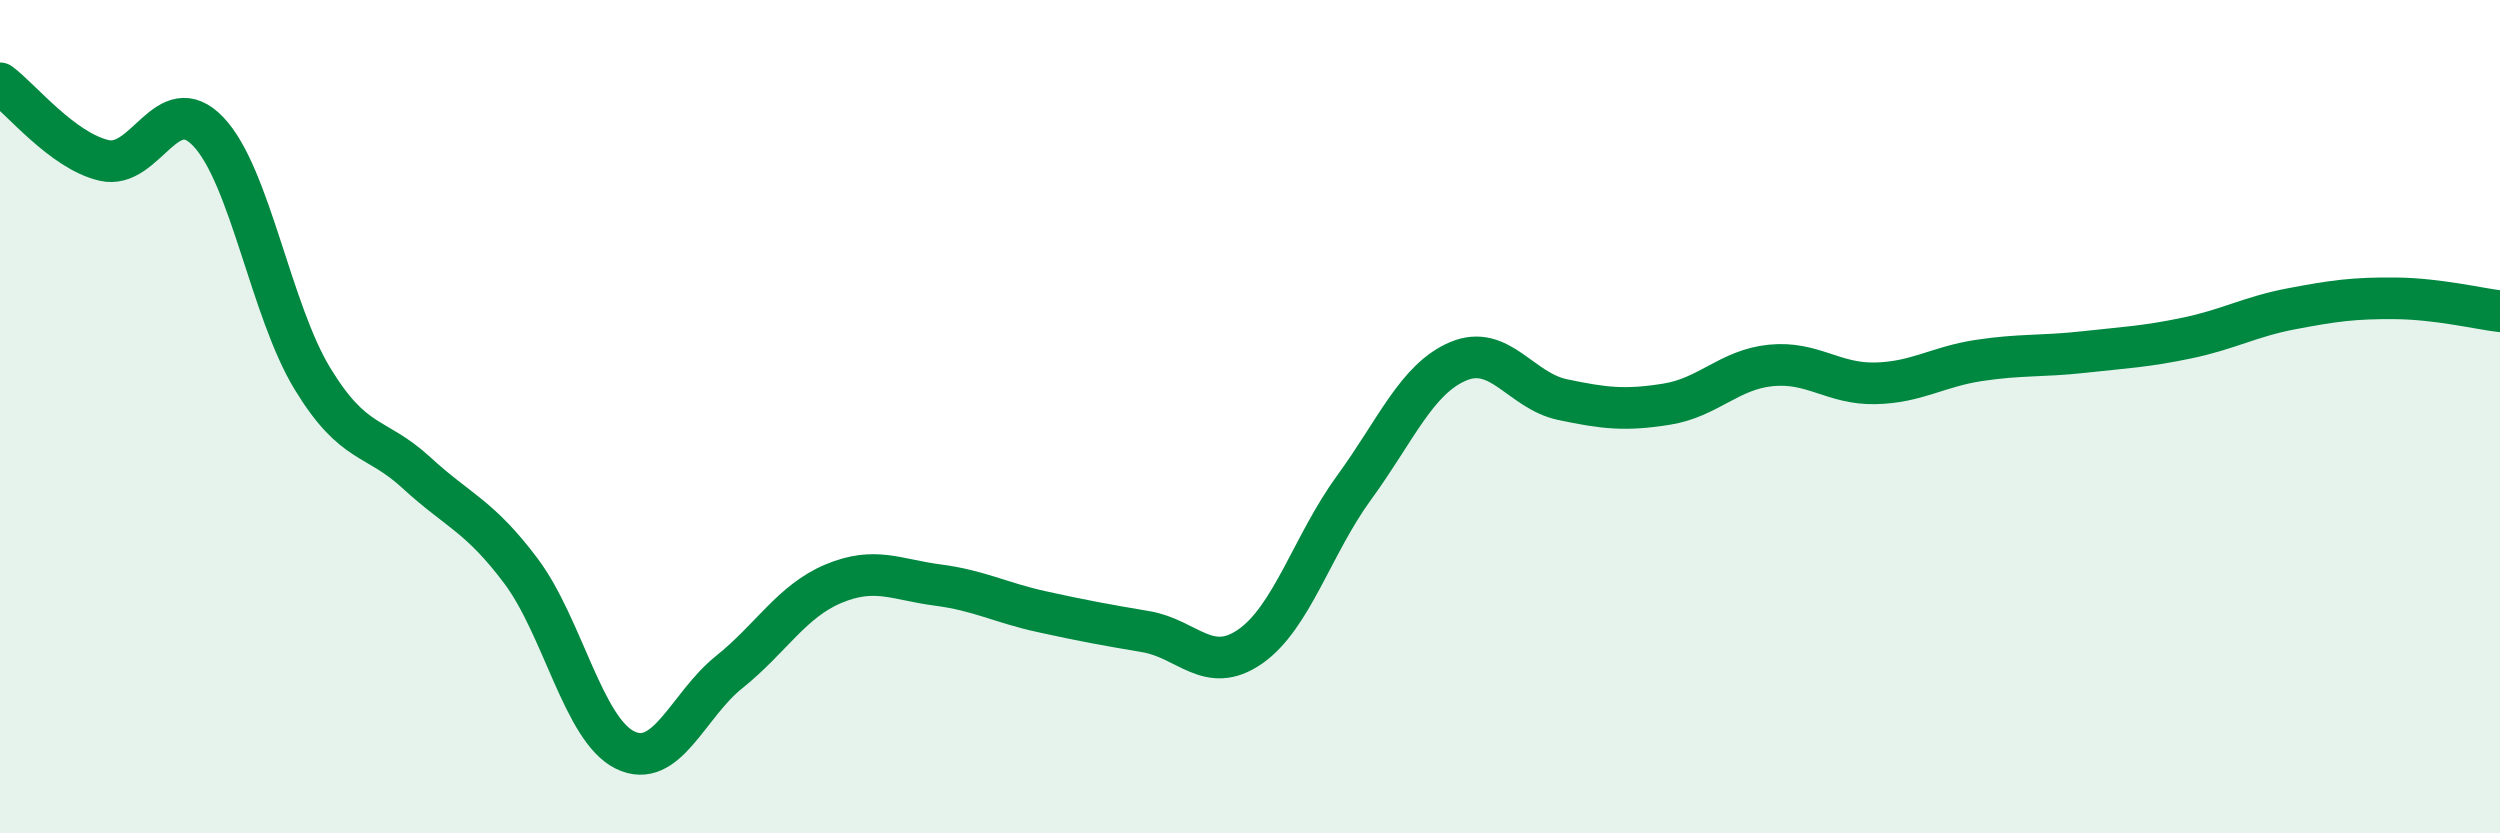
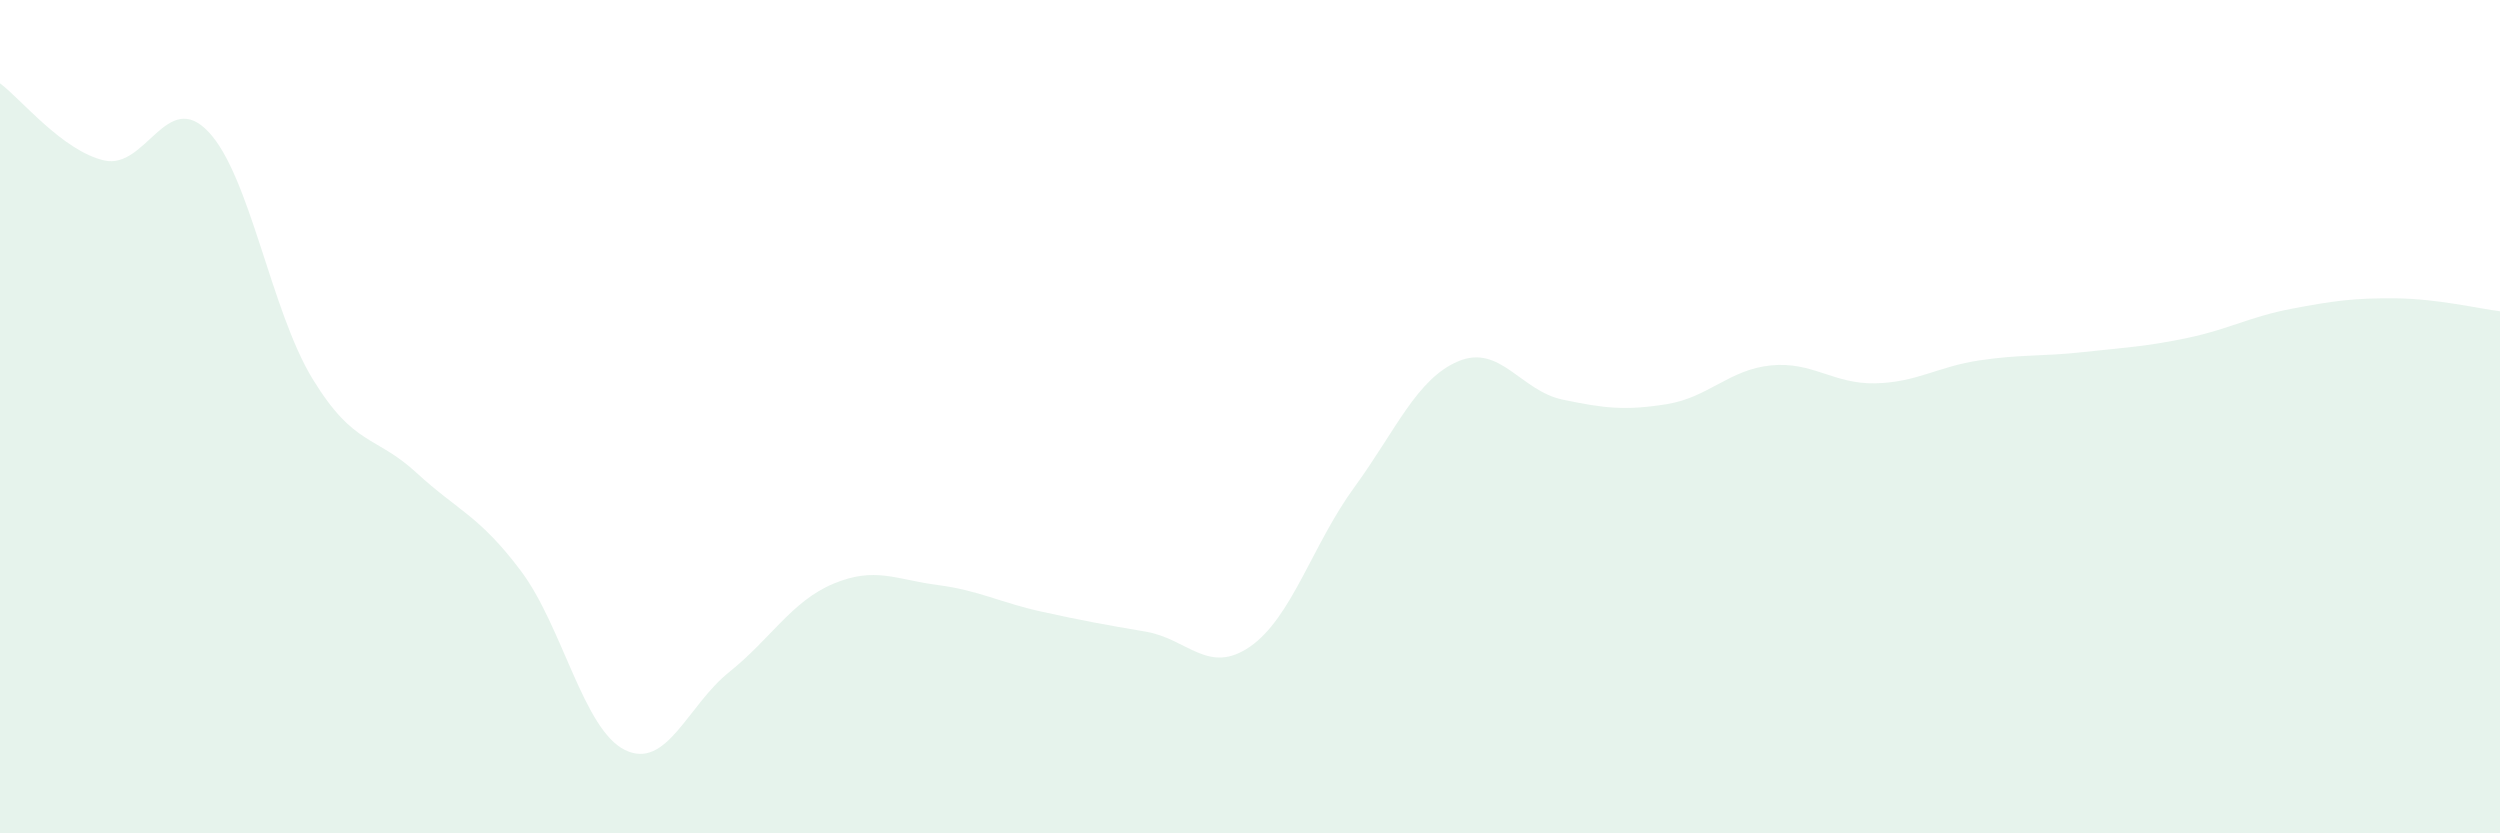
<svg xmlns="http://www.w3.org/2000/svg" width="60" height="20" viewBox="0 0 60 20">
  <path d="M 0,2 C 0.5,2.37 1.5,3.62 2.5,3.85 C 3.5,4.08 4,2.11 5,3.16 C 6,4.21 6.5,7.45 7.5,9.09 C 8.5,10.73 9,10.43 10,11.35 C 11,12.27 11.5,12.37 12.5,13.7 C 13.5,15.03 14,17.51 15,18 C 16,18.49 16.5,16.93 17.5,16.13 C 18.5,15.33 19,14.43 20,14.01 C 21,13.59 21.5,13.91 22.5,14.04 C 23.5,14.17 24,14.46 25,14.68 C 26,14.9 26.5,14.99 27.5,15.16 C 28.5,15.33 29,16.21 30,15.52 C 31,14.83 31.5,13.07 32.5,11.7 C 33.5,10.33 34,9.09 35,8.67 C 36,8.25 36.5,9.38 37.5,9.59 C 38.5,9.8 39,9.86 40,9.7 C 41,9.54 41.5,8.87 42.5,8.77 C 43.5,8.67 44,9.22 45,9.2 C 46,9.18 46.5,8.8 47.5,8.65 C 48.5,8.5 49,8.56 50,8.45 C 51,8.34 51.5,8.32 52.5,8.11 C 53.5,7.9 54,7.6 55,7.41 C 56,7.22 56.5,7.15 57.5,7.16 C 58.5,7.17 59.5,7.41 60,7.47L60 20L0 20Z" fill="#008740" opacity="0.1" stroke-linecap="round" stroke-linejoin="round" />
-   <path d="M 0,2 C 0.5,2.37 1.5,3.62 2.5,3.85 C 3.5,4.08 4,2.11 5,3.16 C 6,4.21 6.5,7.45 7.5,9.09 C 8.5,10.73 9,10.43 10,11.35 C 11,12.27 11.5,12.37 12.5,13.7 C 13.5,15.03 14,17.51 15,18 C 16,18.49 16.5,16.93 17.5,16.13 C 18.5,15.33 19,14.43 20,14.01 C 21,13.59 21.5,13.91 22.5,14.04 C 23.5,14.17 24,14.46 25,14.68 C 26,14.9 26.5,14.99 27.5,15.16 C 28.5,15.33 29,16.21 30,15.52 C 31,14.83 31.5,13.07 32.5,11.7 C 33.5,10.33 34,9.09 35,8.67 C 36,8.25 36.5,9.38 37.5,9.59 C 38.5,9.8 39,9.86 40,9.7 C 41,9.54 41.5,8.87 42.5,8.77 C 43.5,8.67 44,9.22 45,9.2 C 46,9.18 46.5,8.8 47.5,8.65 C 48.5,8.5 49,8.56 50,8.45 C 51,8.34 51.5,8.32 52.5,8.11 C 53.5,7.9 54,7.6 55,7.41 C 56,7.22 56.5,7.15 57.5,7.16 C 58.5,7.17 59.5,7.41 60,7.47" stroke="#008740" stroke-width="1" fill="none" stroke-linecap="round" stroke-linejoin="round" />
</svg>